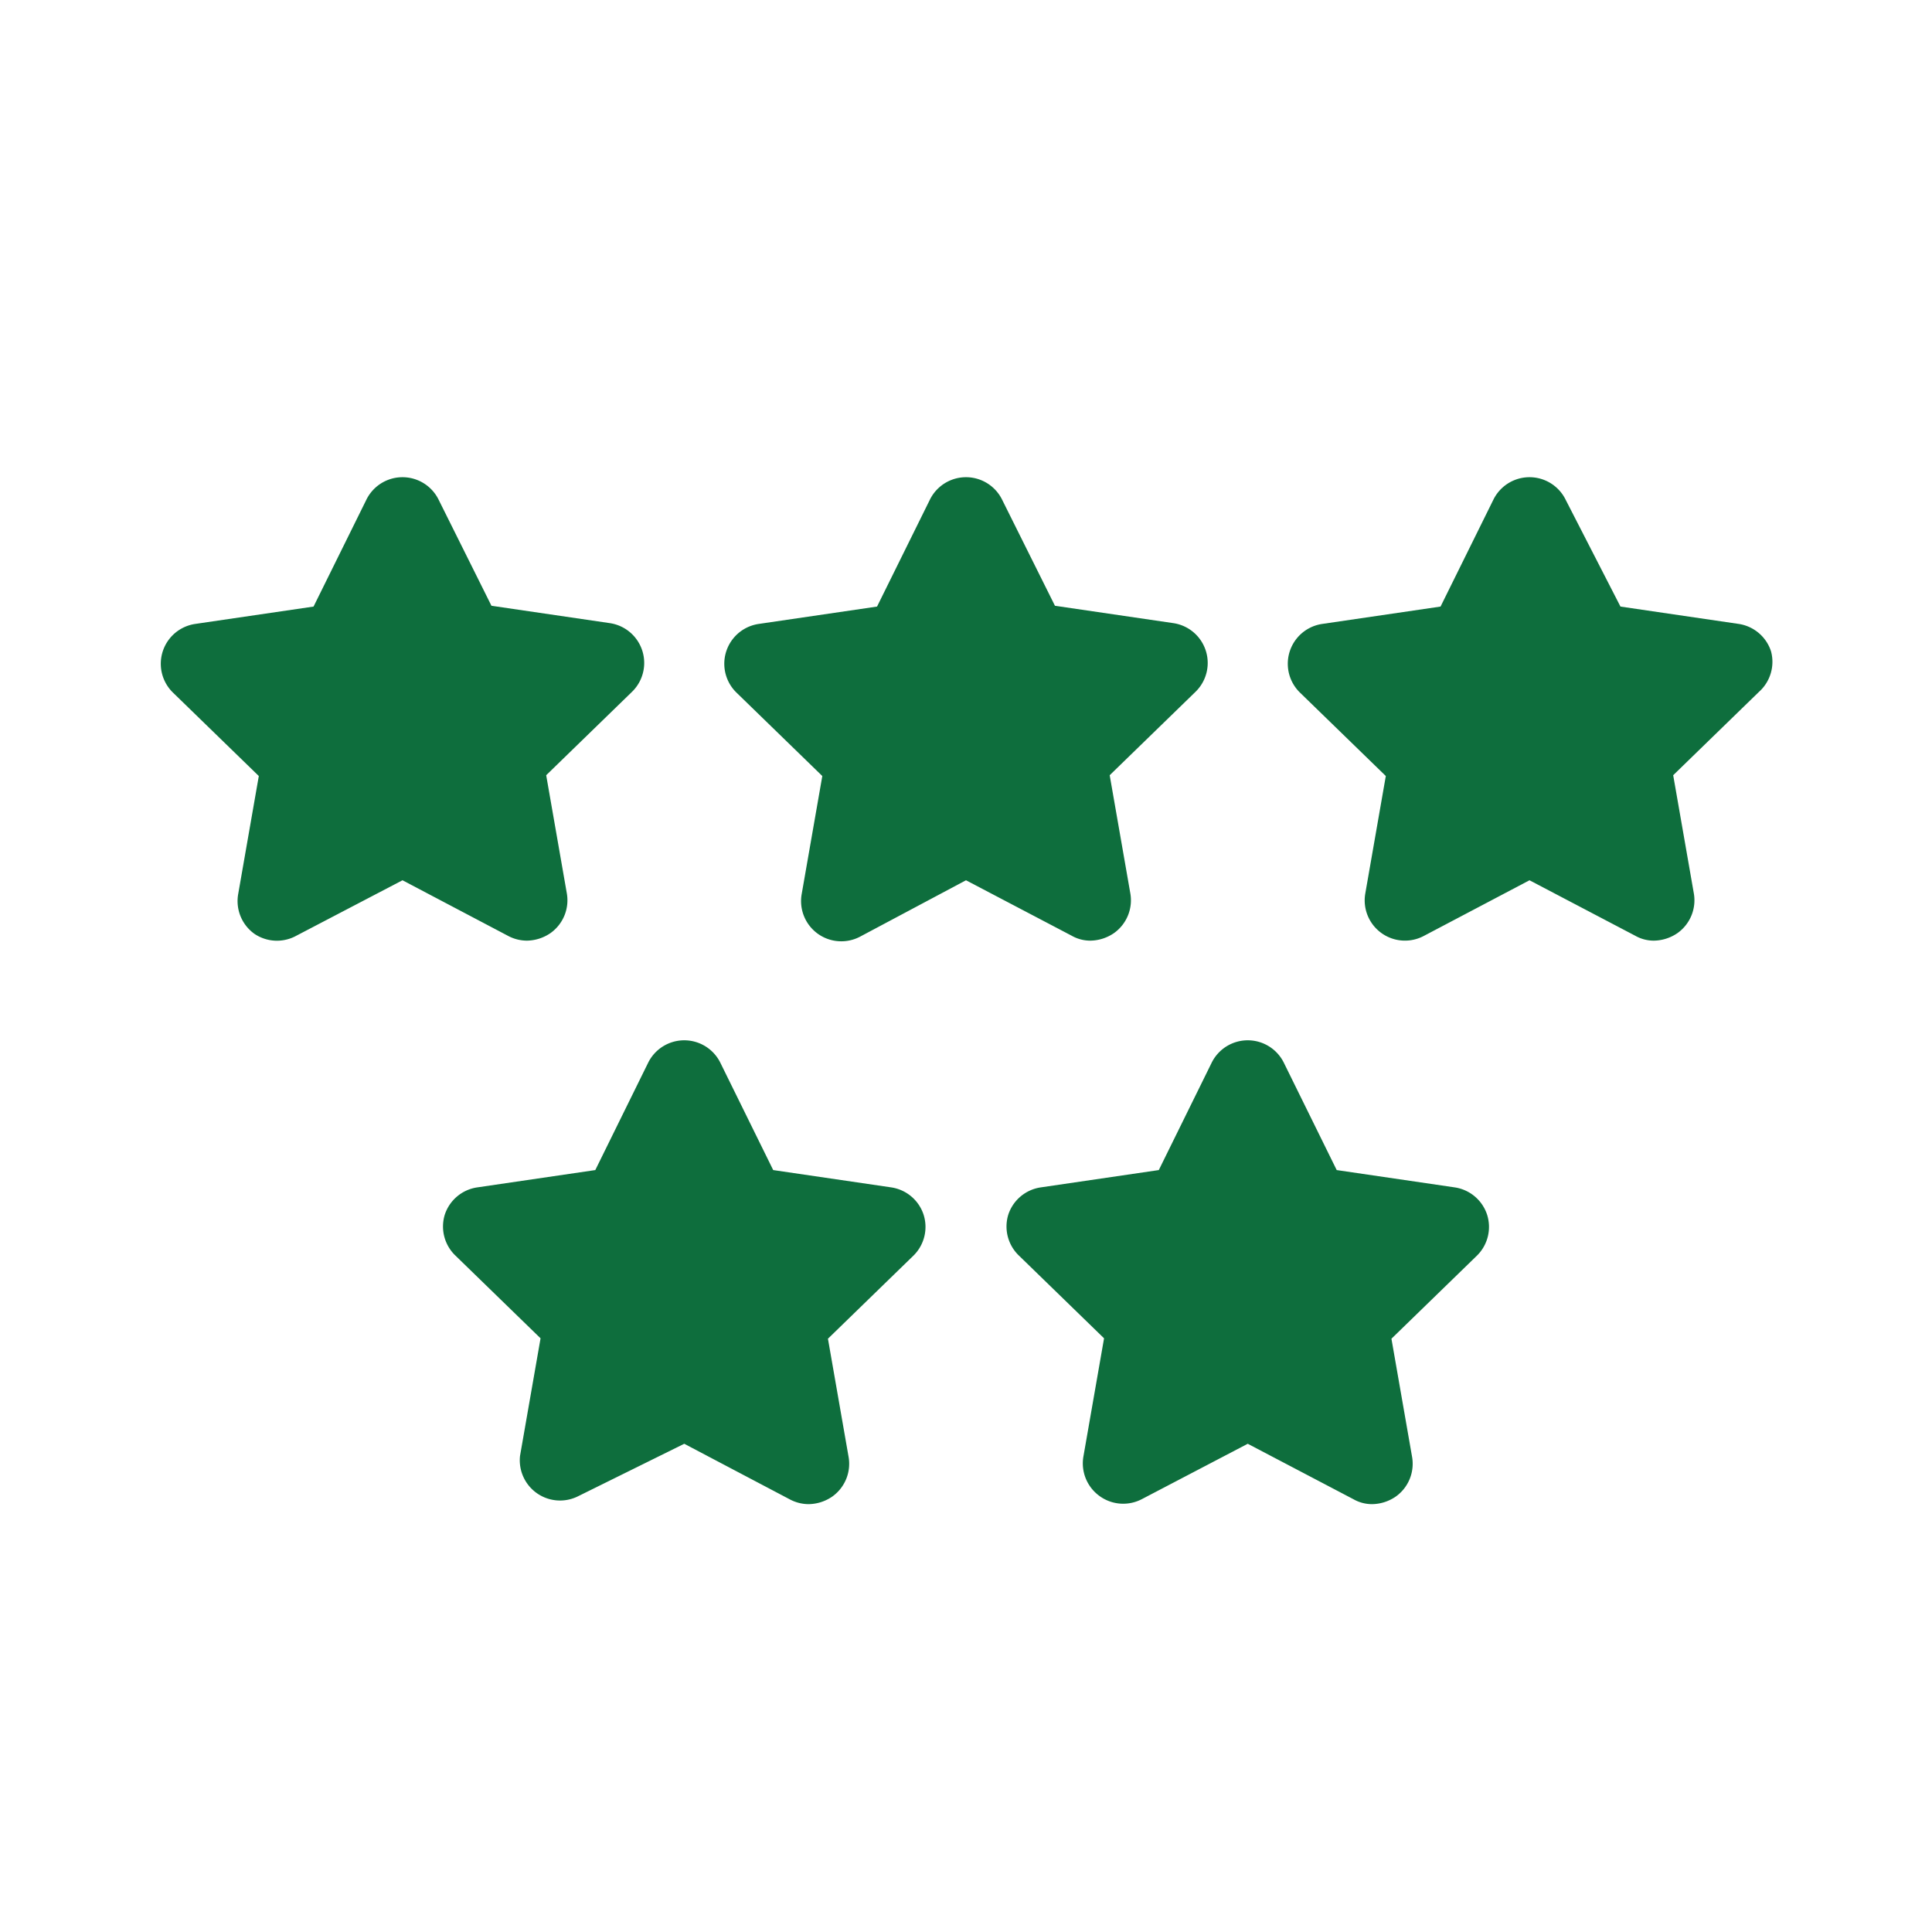
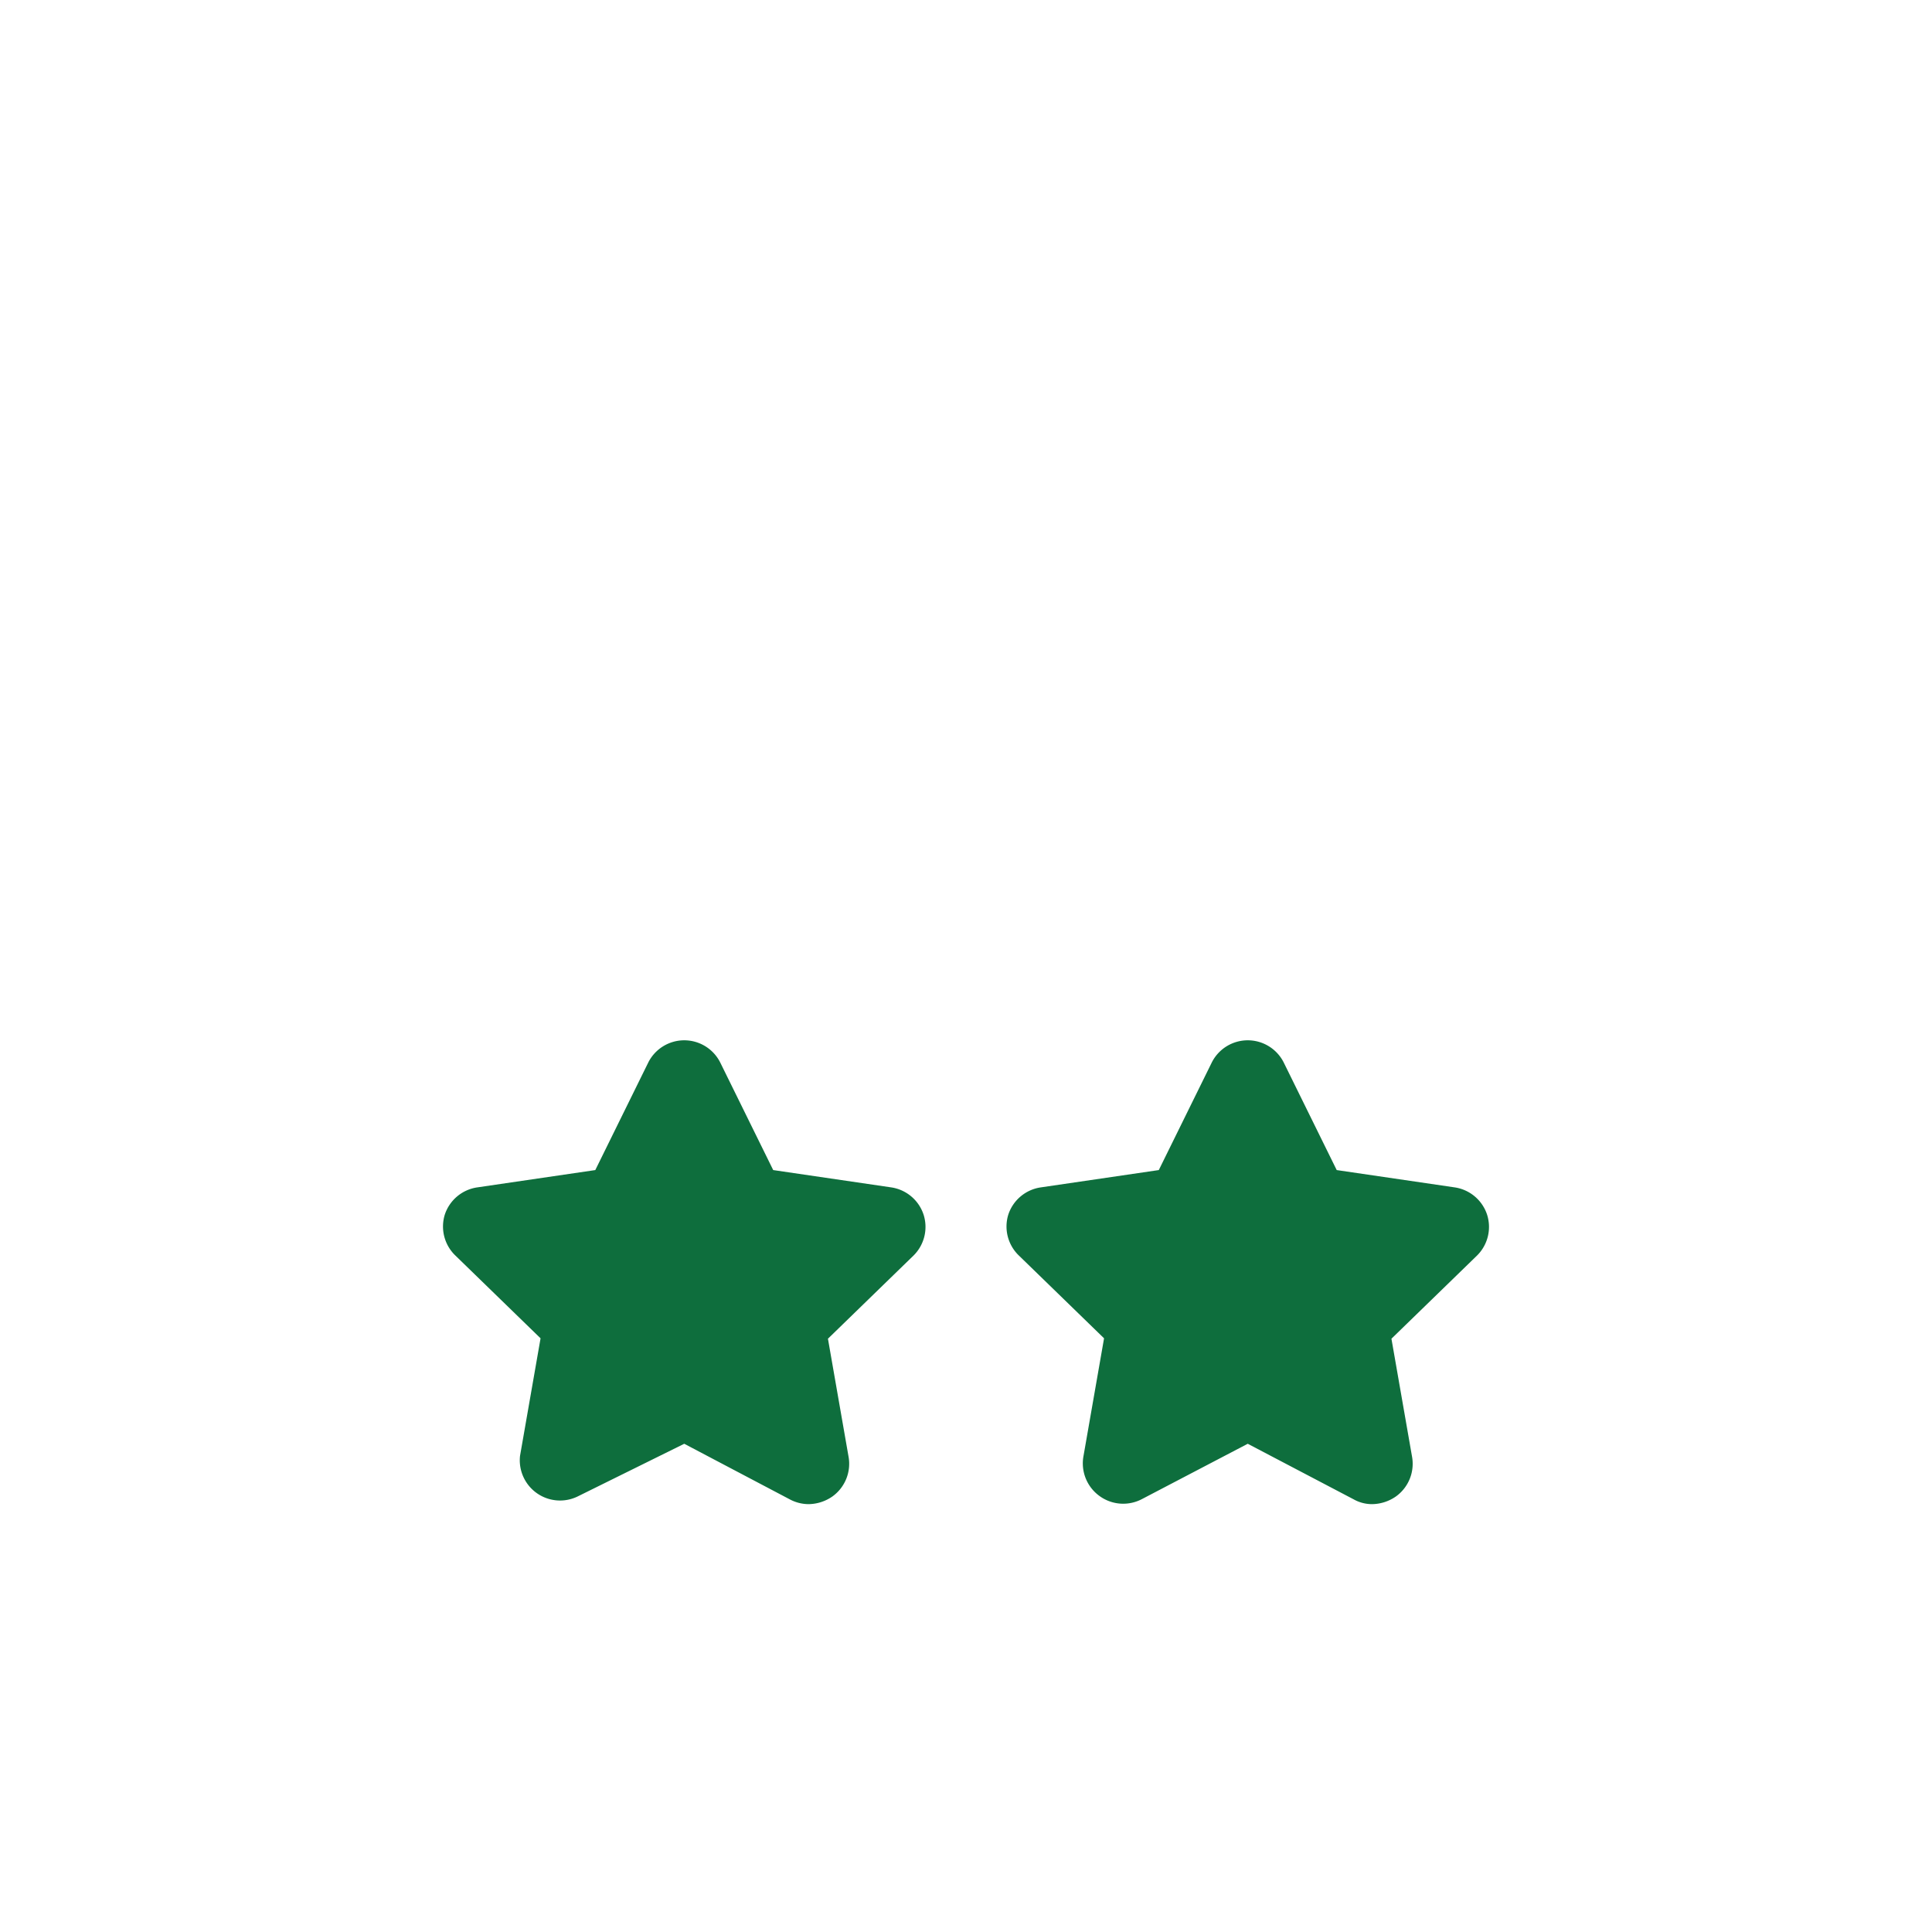
<svg xmlns="http://www.w3.org/2000/svg" height="100px" width="100px" fill="#0e6e3d" viewBox="0 0 48 48" x="0px" y="0px">
  <title>five, stars, hotel</title>
  <g>
-     <path d="M13.09,23.37a1.06,1.06,0,0,0,.59-.19,1,1,0,0,0,.4-1l-.51-2.92,2.13-2.07a1,1,0,0,0-.56-1.71l-2.93-.43L10.9,12.42a1,1,0,0,0-1.8,0L7.79,15.07l-2.93.43a1,1,0,0,0-.56,1.71l2.13,2.07L5.92,22.2a1,1,0,0,0,.4,1,1,1,0,0,0,1,.07L10,21.87l2.62,1.38A1,1,0,0,0,13.09,23.37Z" />
-     <path d="M27.09,23.37a1.06,1.06,0,0,0,.59-.19,1,1,0,0,0,.4-1l-.51-2.92,2.13-2.07a1,1,0,0,0-.56-1.71l-2.93-.43L24.9,12.42a1,1,0,0,0-1.8,0l-1.31,2.65-2.93.43a1,1,0,0,0-.56,1.71l2.13,2.07-.51,2.92a1,1,0,0,0,.4,1,1,1,0,0,0,1.05.07L24,21.87l2.63,1.38A.93.93,0,0,0,27.09,23.37Z" />
-     <path d="M44,16.18a1,1,0,0,0-.81-.68l-2.93-.43L38.9,12.42a1,1,0,0,0-1.8,0l-1.31,2.65-2.93.43a1,1,0,0,0-.56,1.71l2.13,2.07-.51,2.92a1,1,0,0,0,1.46,1.05L38,21.87l2.63,1.38a.93.93,0,0,0,.46.12,1.06,1.06,0,0,0,.59-.19,1,1,0,0,0,.4-1l-.51-2.92,2.13-2.07A1,1,0,0,0,44,16.18Z" />
    <path d="M36.14,29.5l-2.93-.43L31.9,26.41a1,1,0,0,0-1.8,0l-1.31,2.66-2.93.43a1,1,0,0,0-.81.68,1,1,0,0,0,.25,1l2.13,2.07-.51,2.92a1,1,0,0,0,.4,1,1,1,0,0,0,1.06.07L31,35.87l2.63,1.38a.93.93,0,0,0,.46.12,1.06,1.06,0,0,0,.59-.19,1,1,0,0,0,.4-1l-.51-2.92,2.13-2.07a1,1,0,0,0,.25-1A1,1,0,0,0,36.14,29.5Z" />
    <path d="M22.14,29.5l-2.93-.43L17.9,26.41a1,1,0,0,0-1.8,0l-1.31,2.66-2.93.43a1,1,0,0,0-.81.68,1,1,0,0,0,.25,1l2.13,2.07-.51,2.92a1,1,0,0,0,1.45,1L17,35.87l2.62,1.38a1,1,0,0,0,.47.12,1.06,1.06,0,0,0,.59-.19,1,1,0,0,0,.4-1l-.51-2.92,2.13-2.07a1,1,0,0,0,.25-1A1,1,0,0,0,22.14,29.5Z" />
  </g>
</svg>